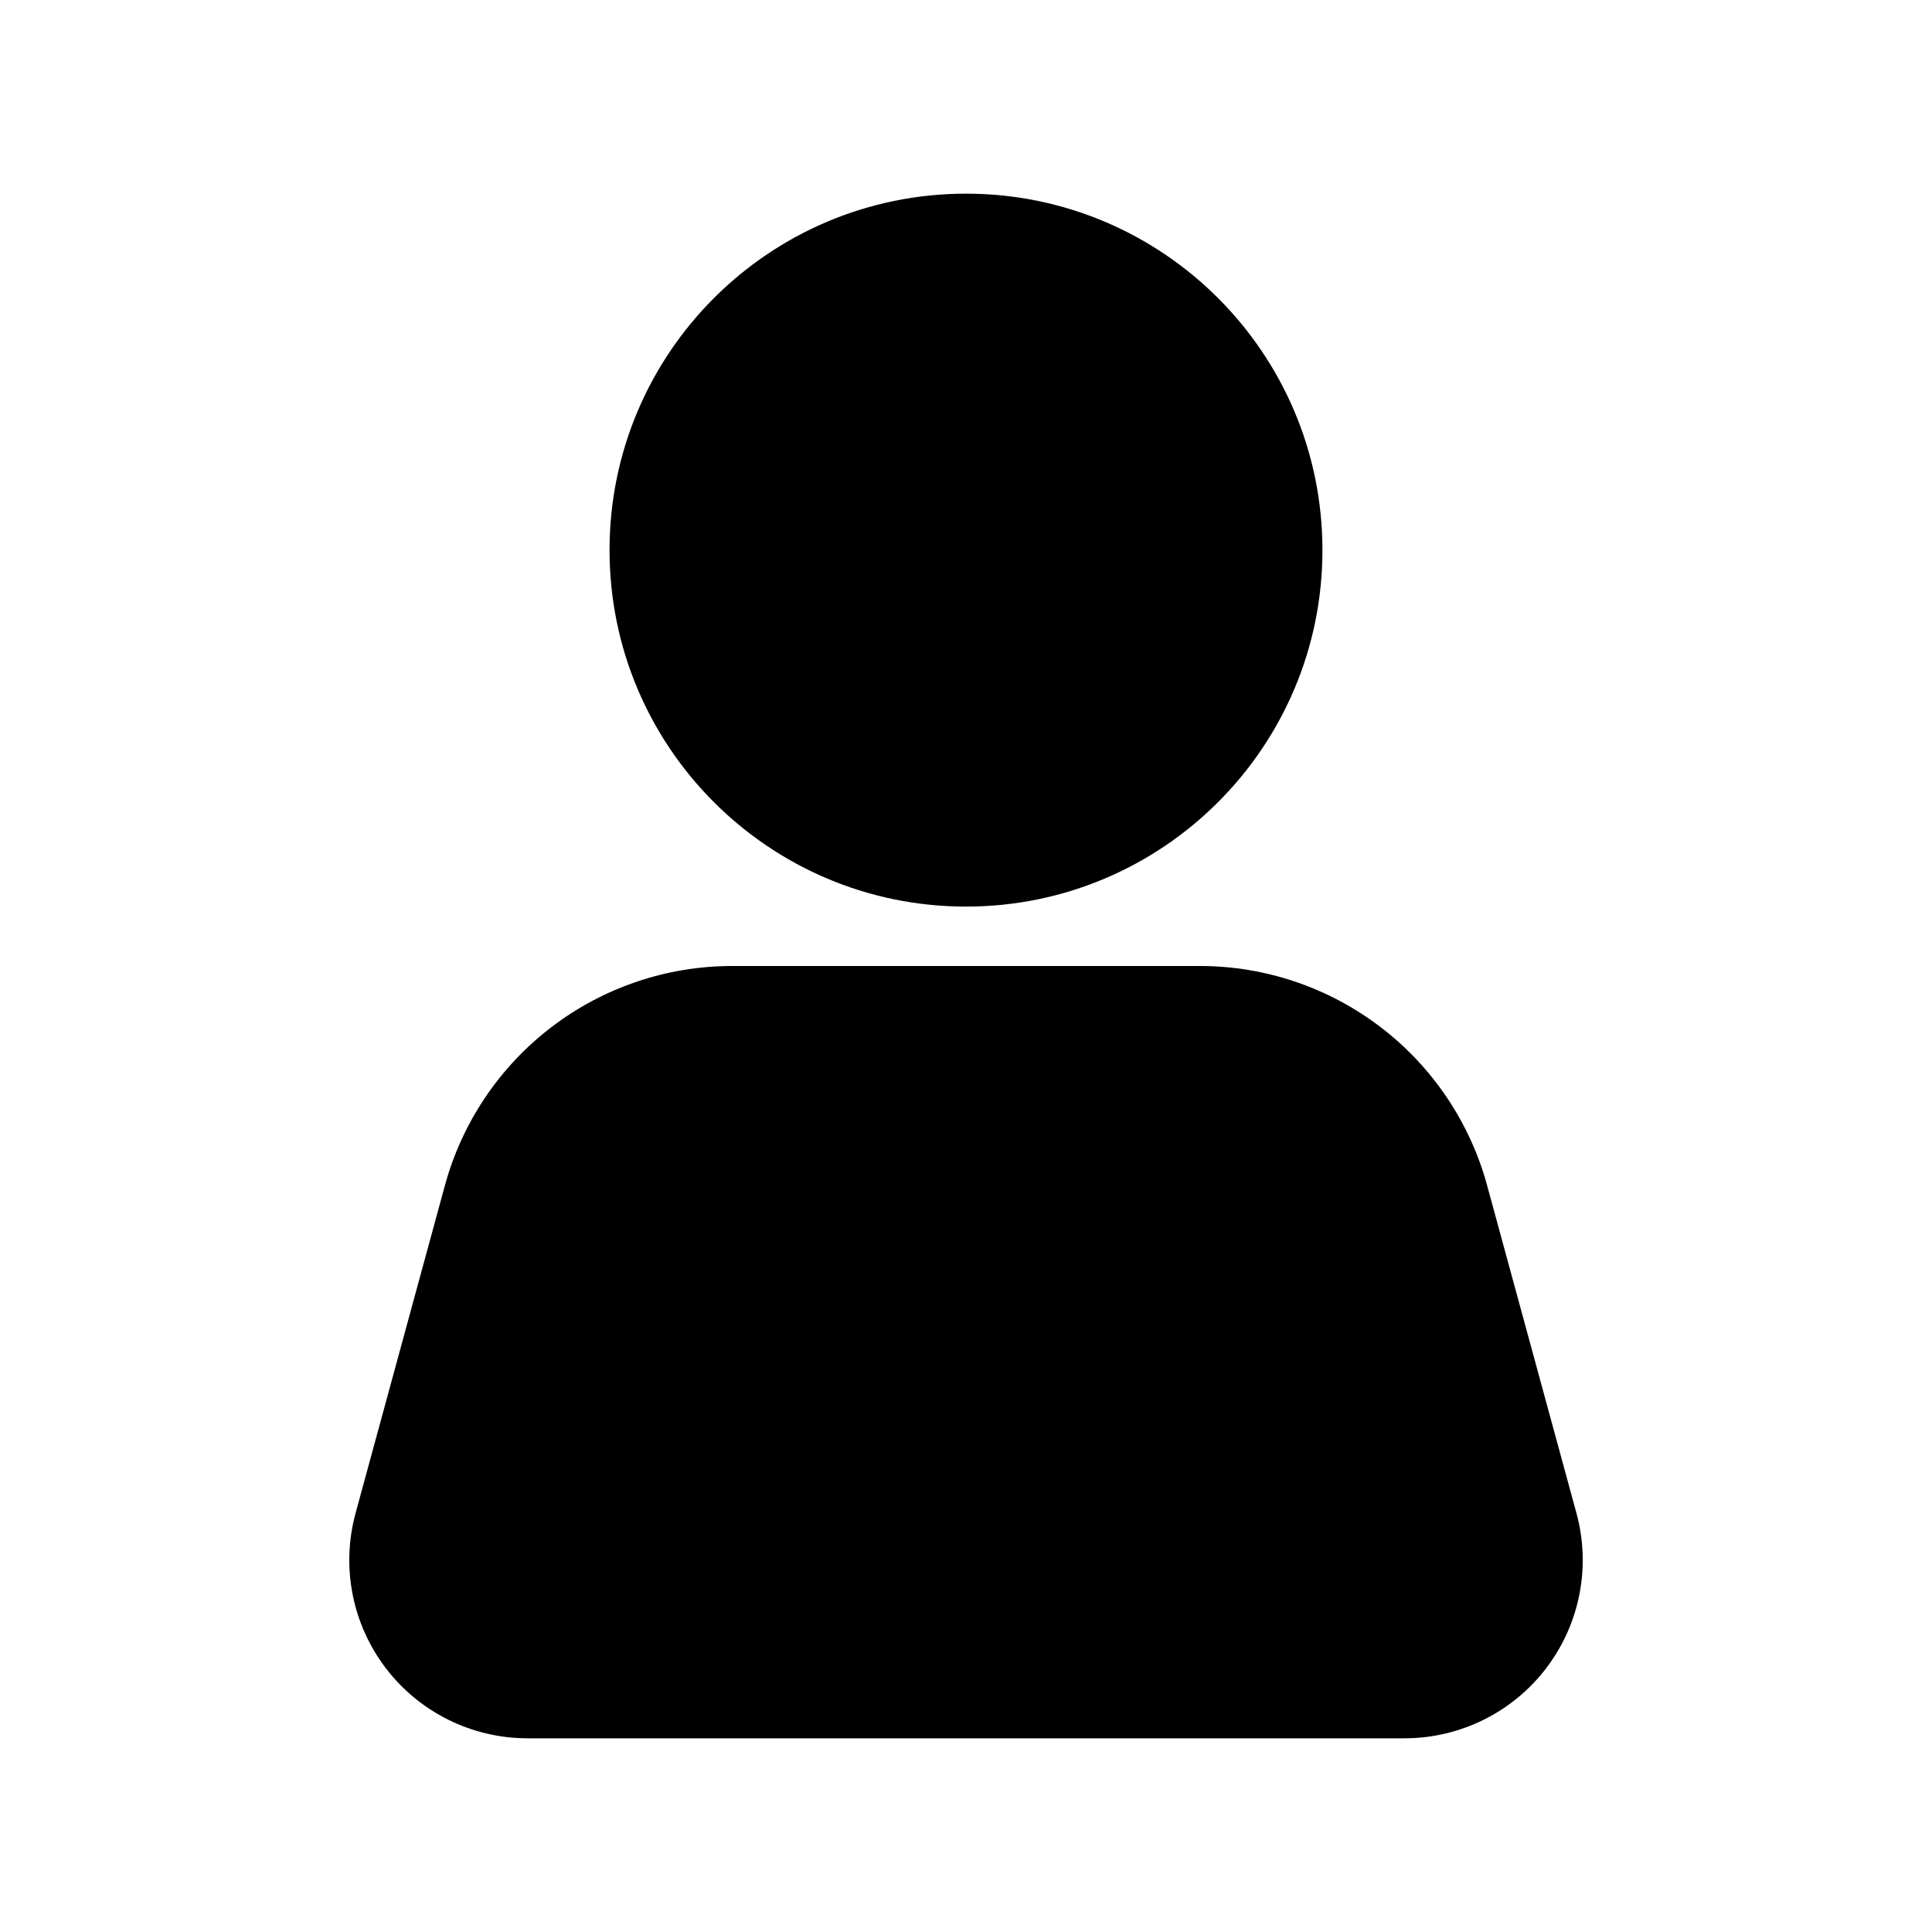
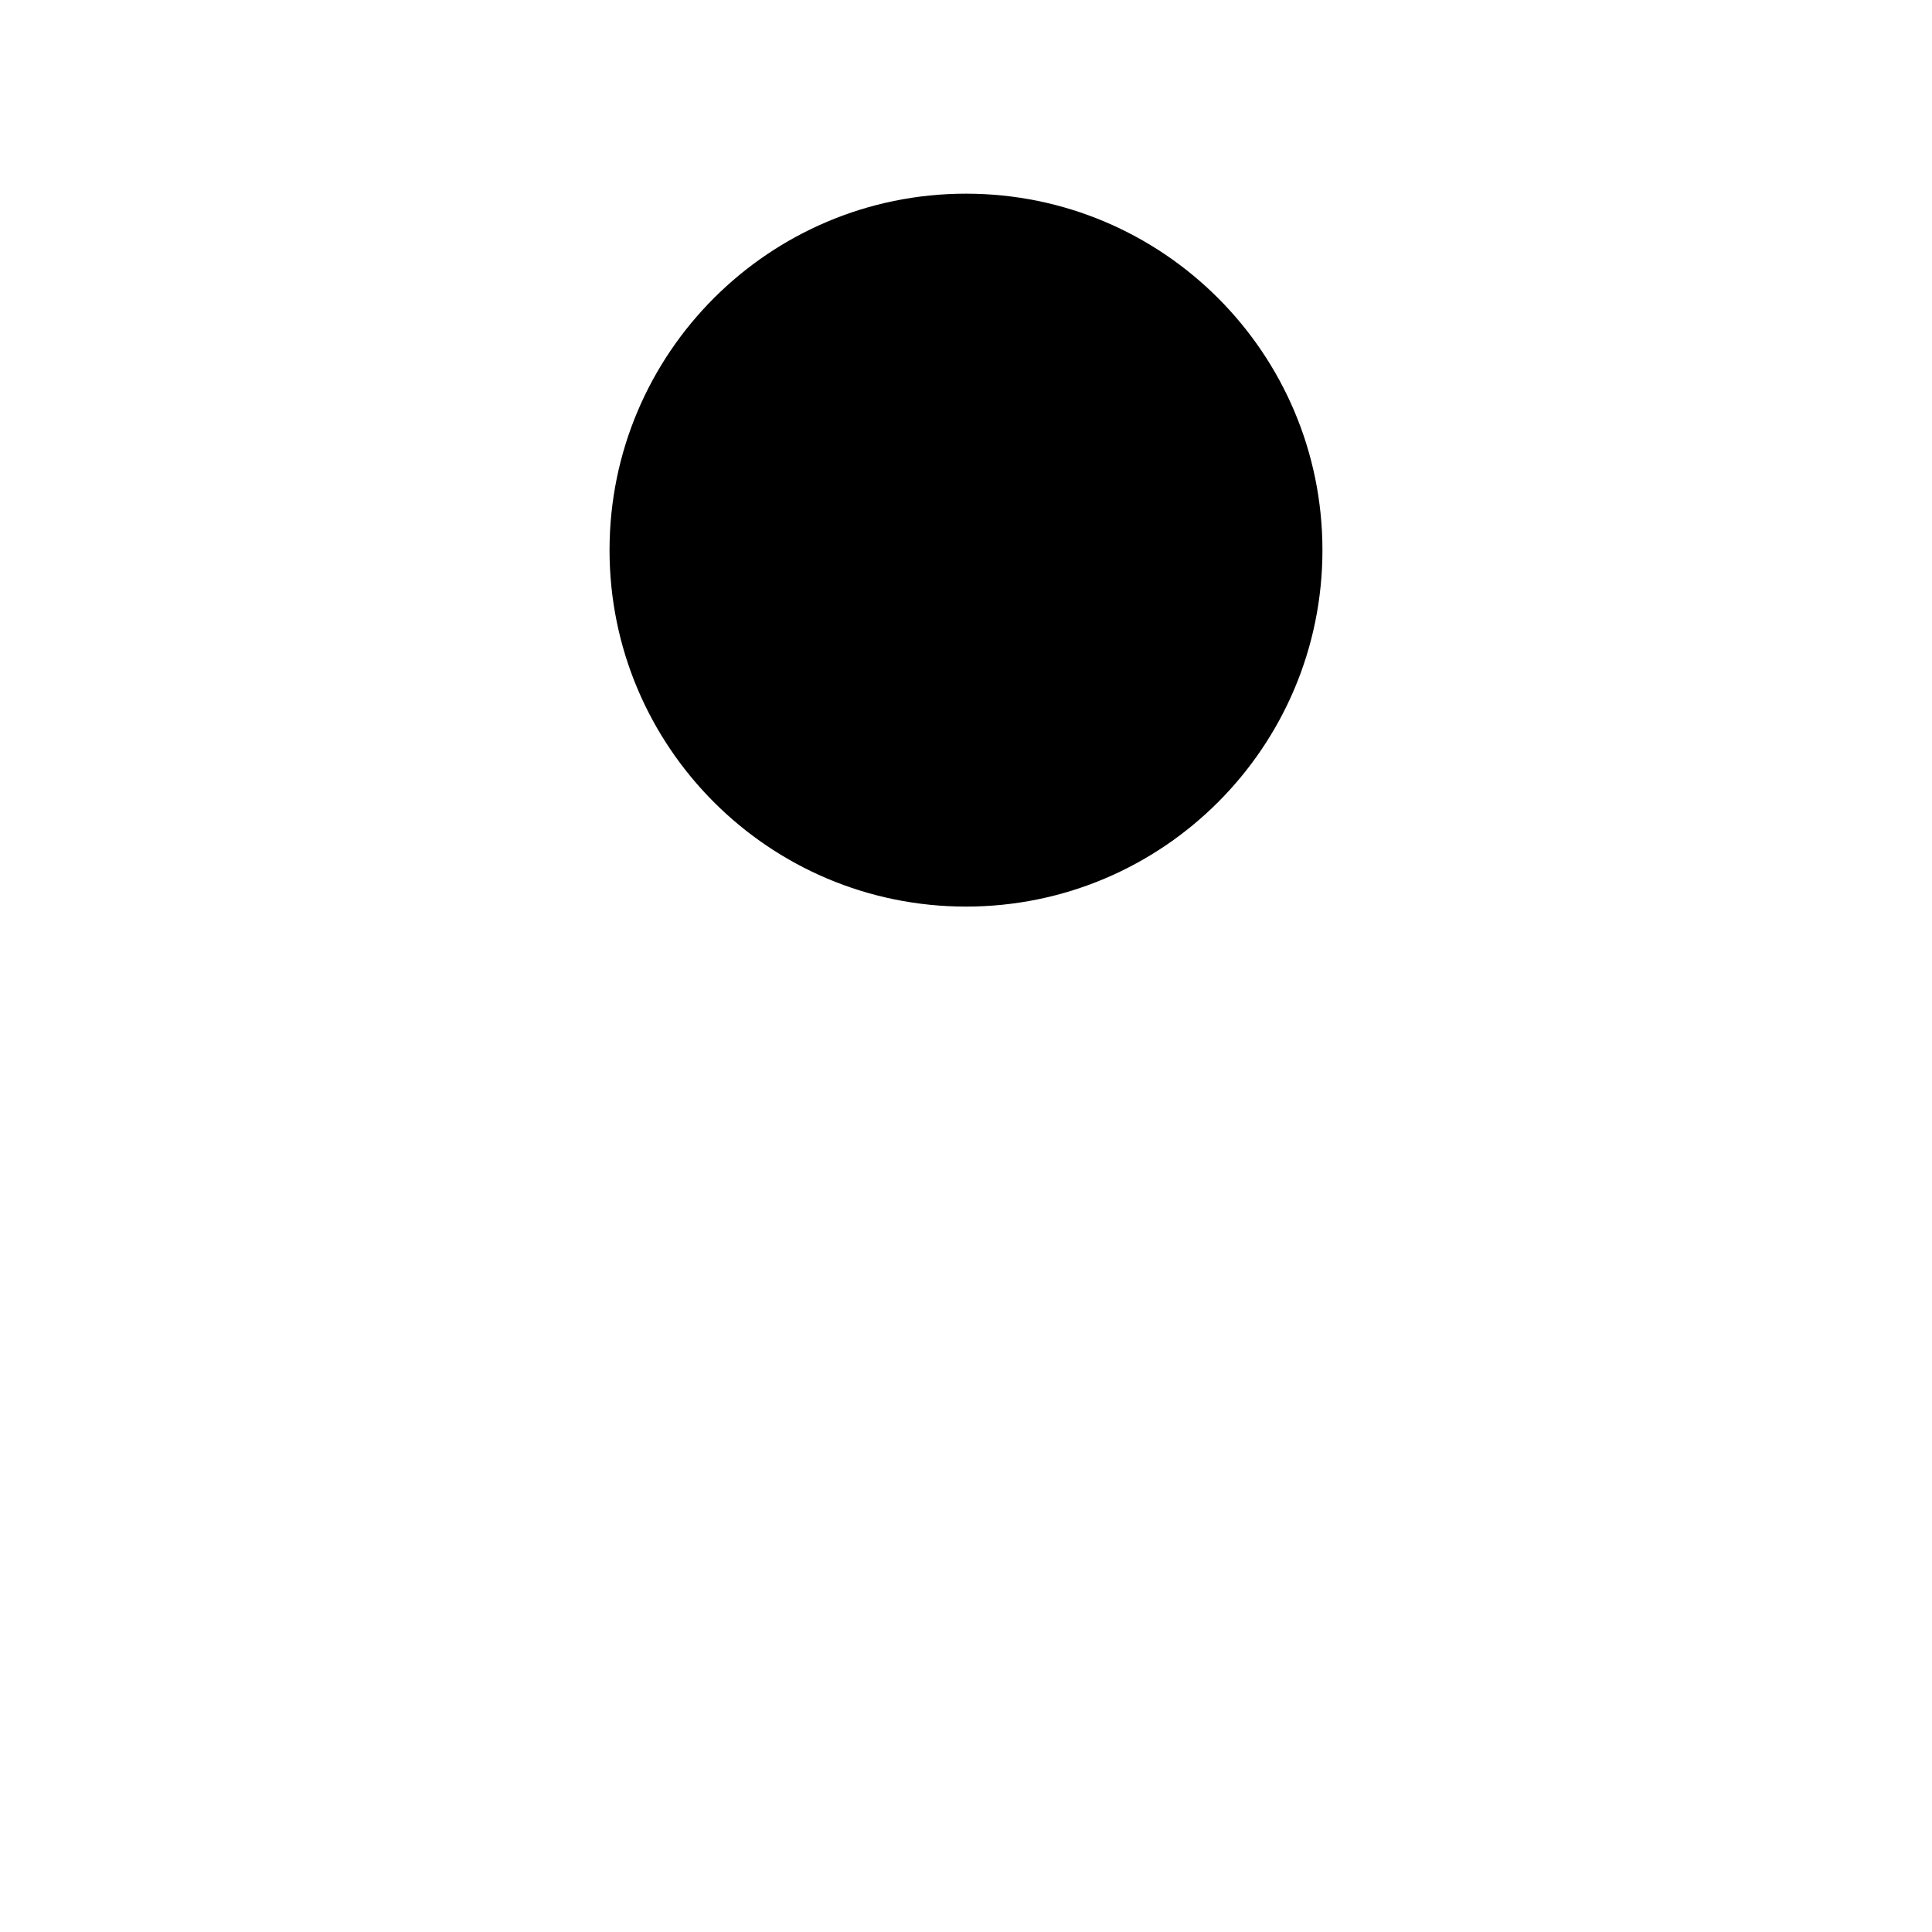
<svg xmlns="http://www.w3.org/2000/svg" fill="#000000" width="800px" height="800px" version="1.1" viewBox="144 144 512 512">
  <g>
    <path d="m494.46 289.79c0 52.172-42.293 94.465-94.461 94.465-52.172 0-94.465-42.293-94.465-94.465 0-52.172 42.293-94.465 94.465-94.465 52.168 0 94.461 42.293 94.461 94.465" />
-     <path d="m283.78 604.67h232.45c14.719-0.008 28.594-6.875 37.523-18.574 8.934-11.699 11.898-26.895 8.023-41.098l-23.711-86.984c-4.57-16.648-14.477-31.34-28.199-41.82-13.723-10.48-30.5-16.168-47.766-16.195h-124.19c-17.266 0.027-34.043 5.715-47.766 16.195-13.723 10.48-23.625 25.172-28.199 41.82l-23.711 86.984c-3.875 14.203-0.91 29.398 8.023 41.098 8.93 11.699 22.805 18.566 37.527 18.574z" />
  </g>
</svg>